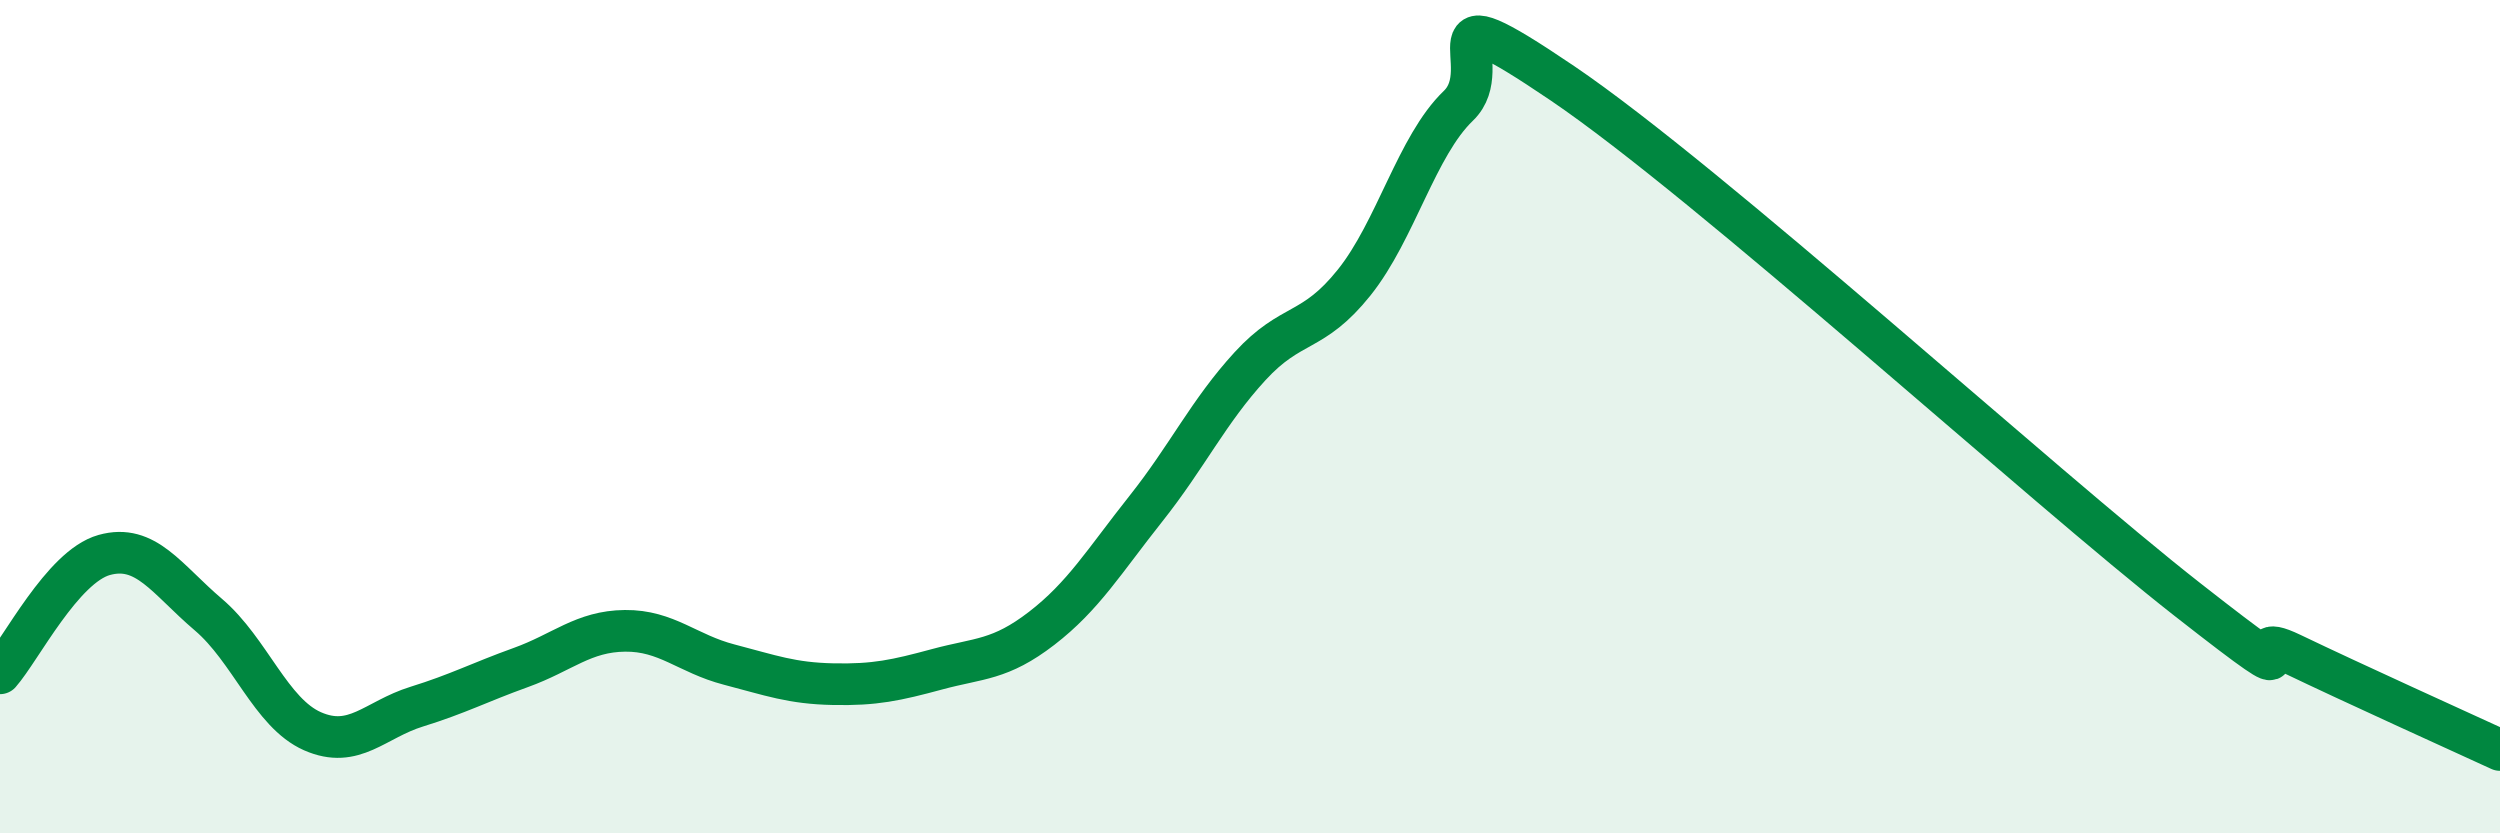
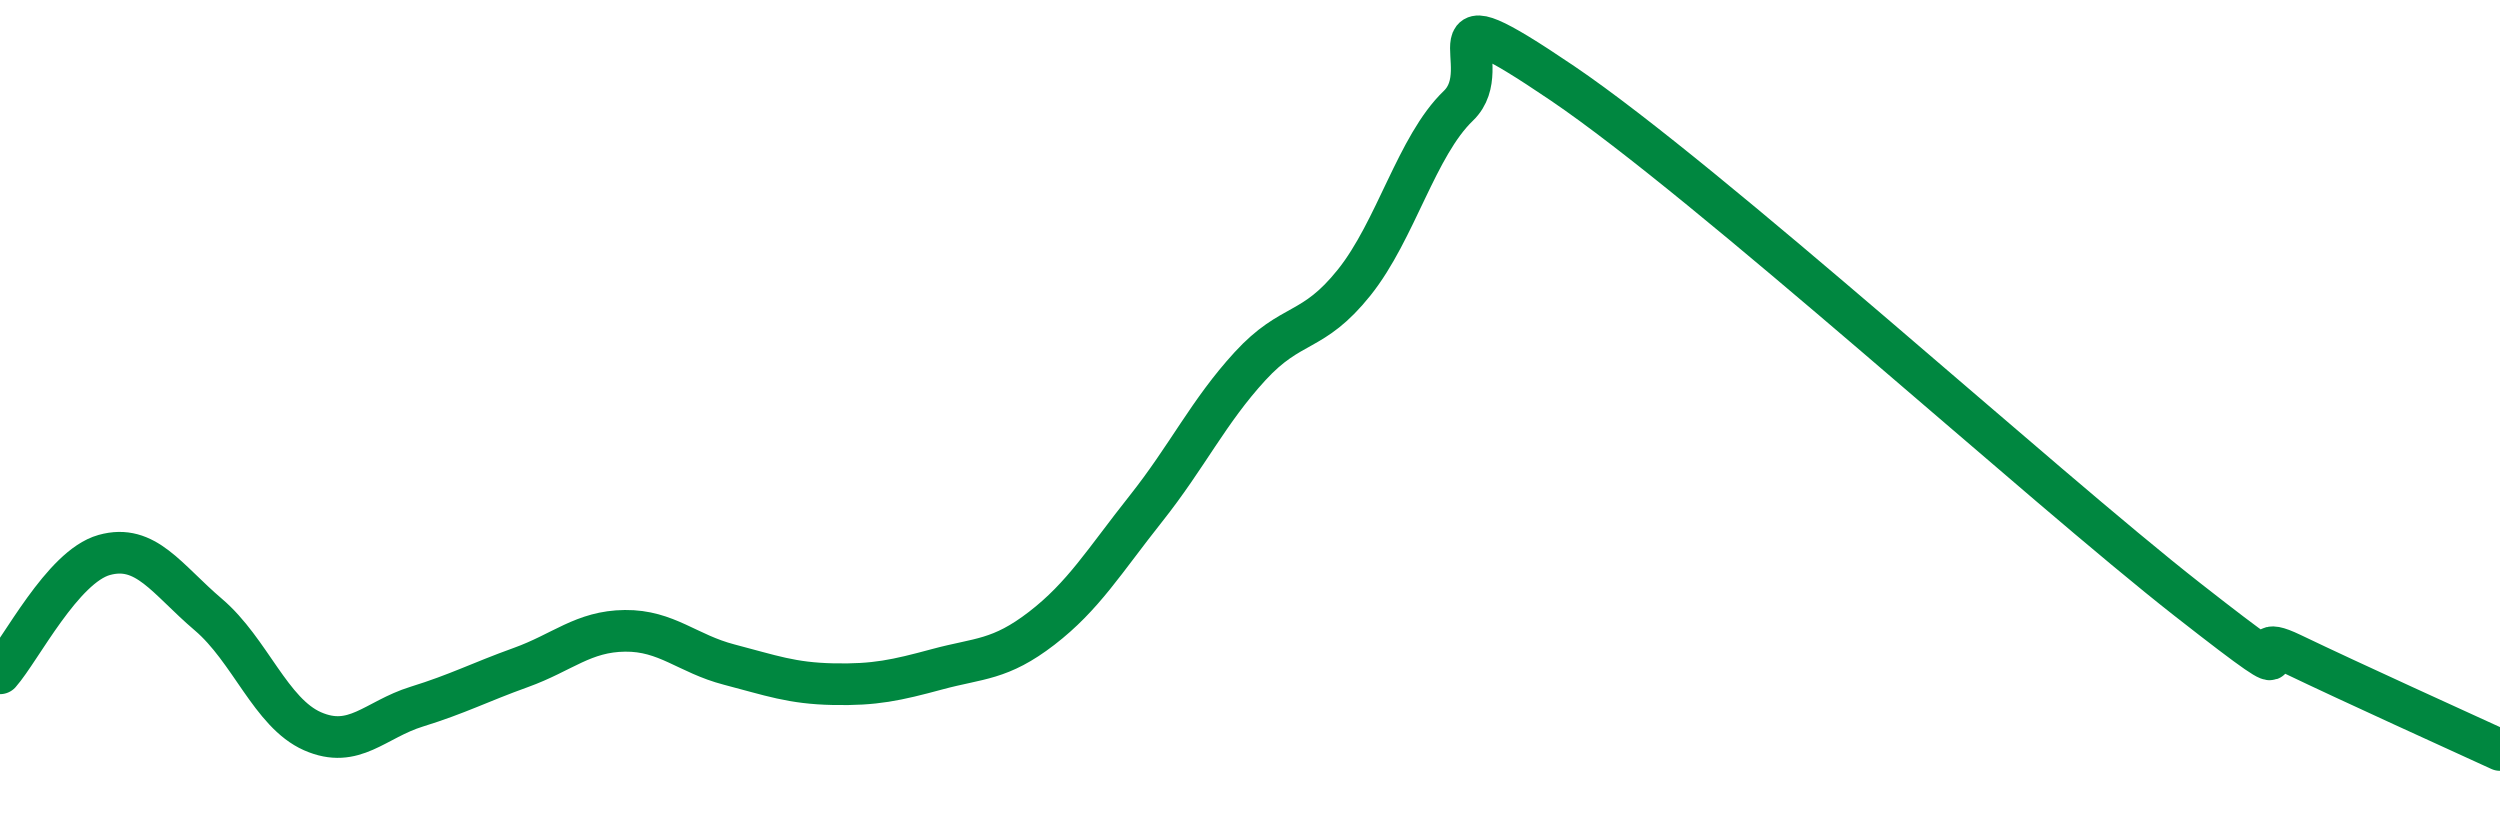
<svg xmlns="http://www.w3.org/2000/svg" width="60" height="20" viewBox="0 0 60 20">
-   <path d="M 0,16.16 C 0.5,15.59 1.5,13.6 2.5,13.32 C 3.5,13.04 4,13.9 5,14.75 C 6,15.6 6.5,17.11 7.5,17.55 C 8.5,17.99 9,17.27 10,16.96 C 11,16.65 11.5,16.38 12.5,16.02 C 13.5,15.66 14,15.15 15,15.14 C 16,15.13 16.5,15.69 17.5,15.95 C 18.5,16.21 19,16.4 20,16.42 C 21,16.44 21.5,16.33 22.5,16.06 C 23.5,15.79 24,15.85 25,15.08 C 26,14.31 26.5,13.47 27.5,12.21 C 28.5,10.95 29,9.88 30,8.79 C 31,7.7 31.5,8.03 32.5,6.78 C 33.5,5.53 34,3.5 35,2.54 C 36,1.58 34,-0.37 37.5,2 C 41,4.37 49,11.65 52.5,14.39 C 56,17.13 53.5,14.97 55,15.69 C 56.5,16.41 59,17.54 60,18L60 20L0 20Z" fill="#008740" opacity="0.1" stroke-linecap="round" stroke-linejoin="round" />
  <path d="M 0,16.16 C 0.5,15.59 1.5,13.6 2.5,13.32 C 3.5,13.04 4,13.9 5,14.75 C 6,15.6 6.5,17.11 7.5,17.55 C 8.5,17.99 9,17.27 10,16.96 C 11,16.65 11.5,16.38 12.5,16.02 C 13.5,15.66 14,15.15 15,15.14 C 16,15.13 16.5,15.69 17.5,15.95 C 18.5,16.21 19,16.4 20,16.42 C 21,16.44 21.5,16.33 22.5,16.06 C 23.5,15.79 24,15.85 25,15.08 C 26,14.31 26.5,13.47 27.5,12.21 C 28.5,10.95 29,9.88 30,8.79 C 31,7.7 31.5,8.03 32.5,6.78 C 33.5,5.53 34,3.5 35,2.54 C 36,1.58 34,-0.37 37.5,2 C 41,4.37 49,11.65 52.5,14.39 C 56,17.13 53.5,14.97 55,15.69 C 56.5,16.41 59,17.54 60,18" stroke="#008740" stroke-width="1" fill="none" stroke-linecap="round" stroke-linejoin="round" />
</svg>